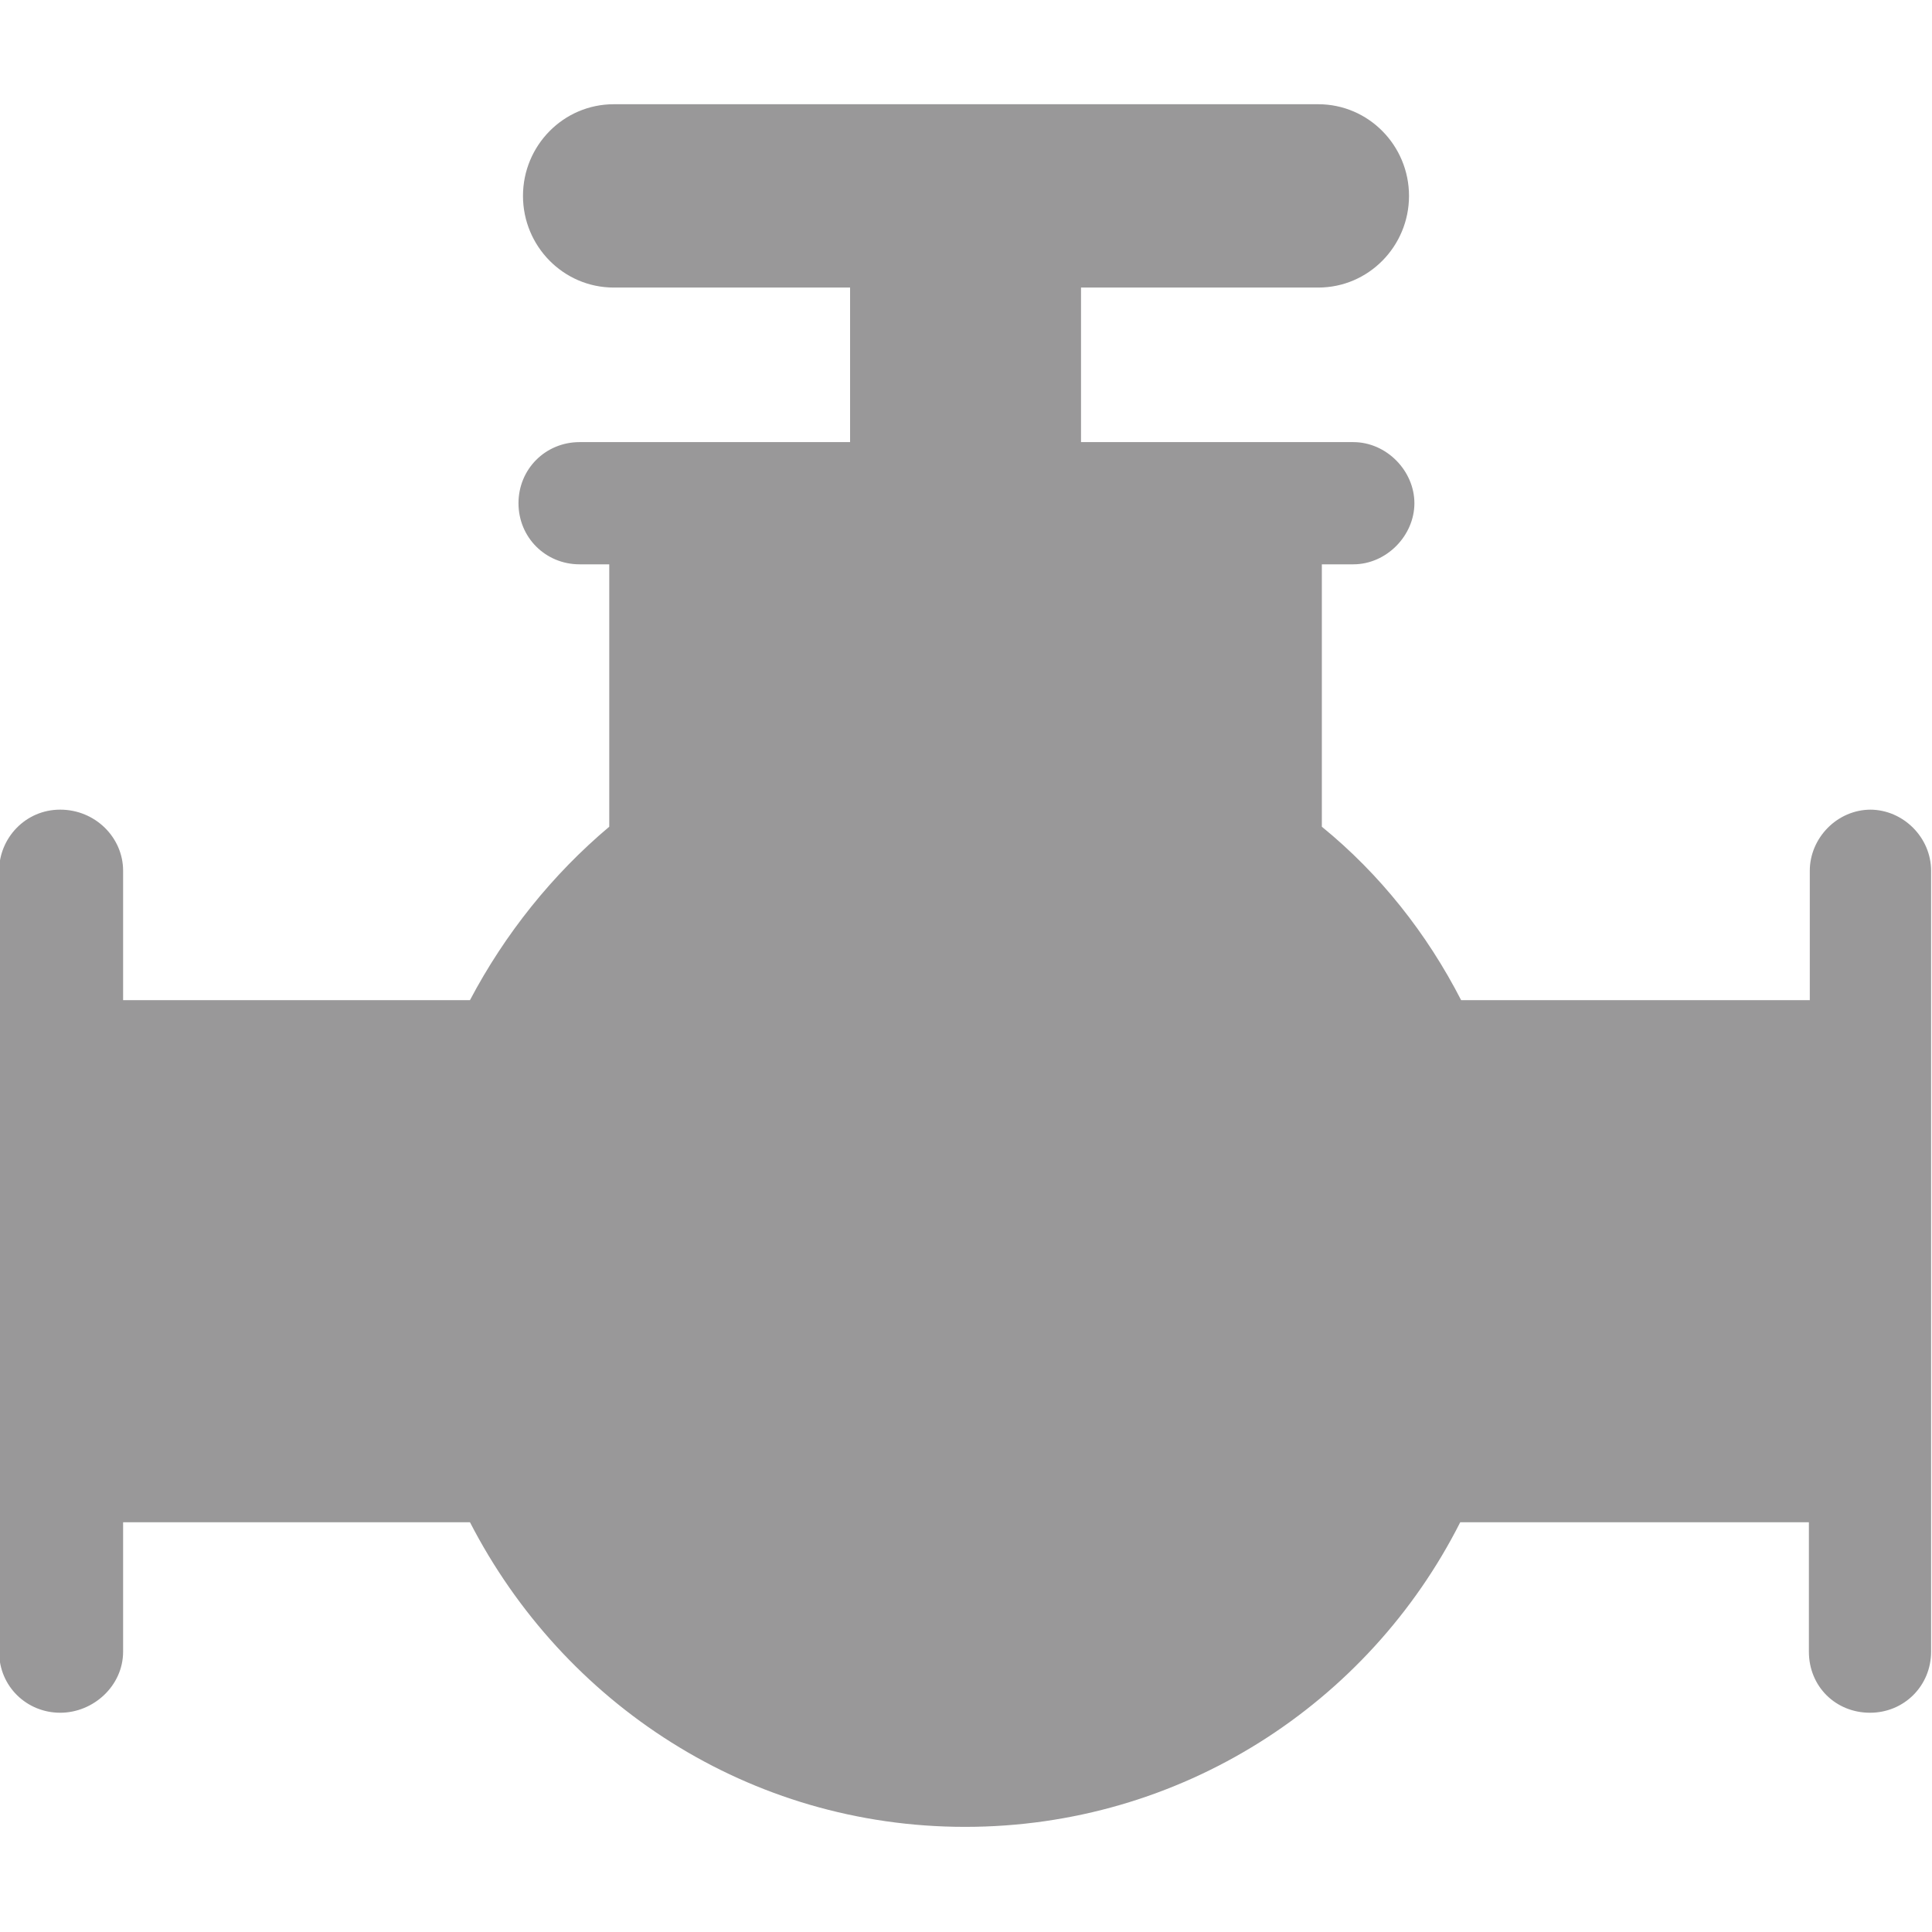
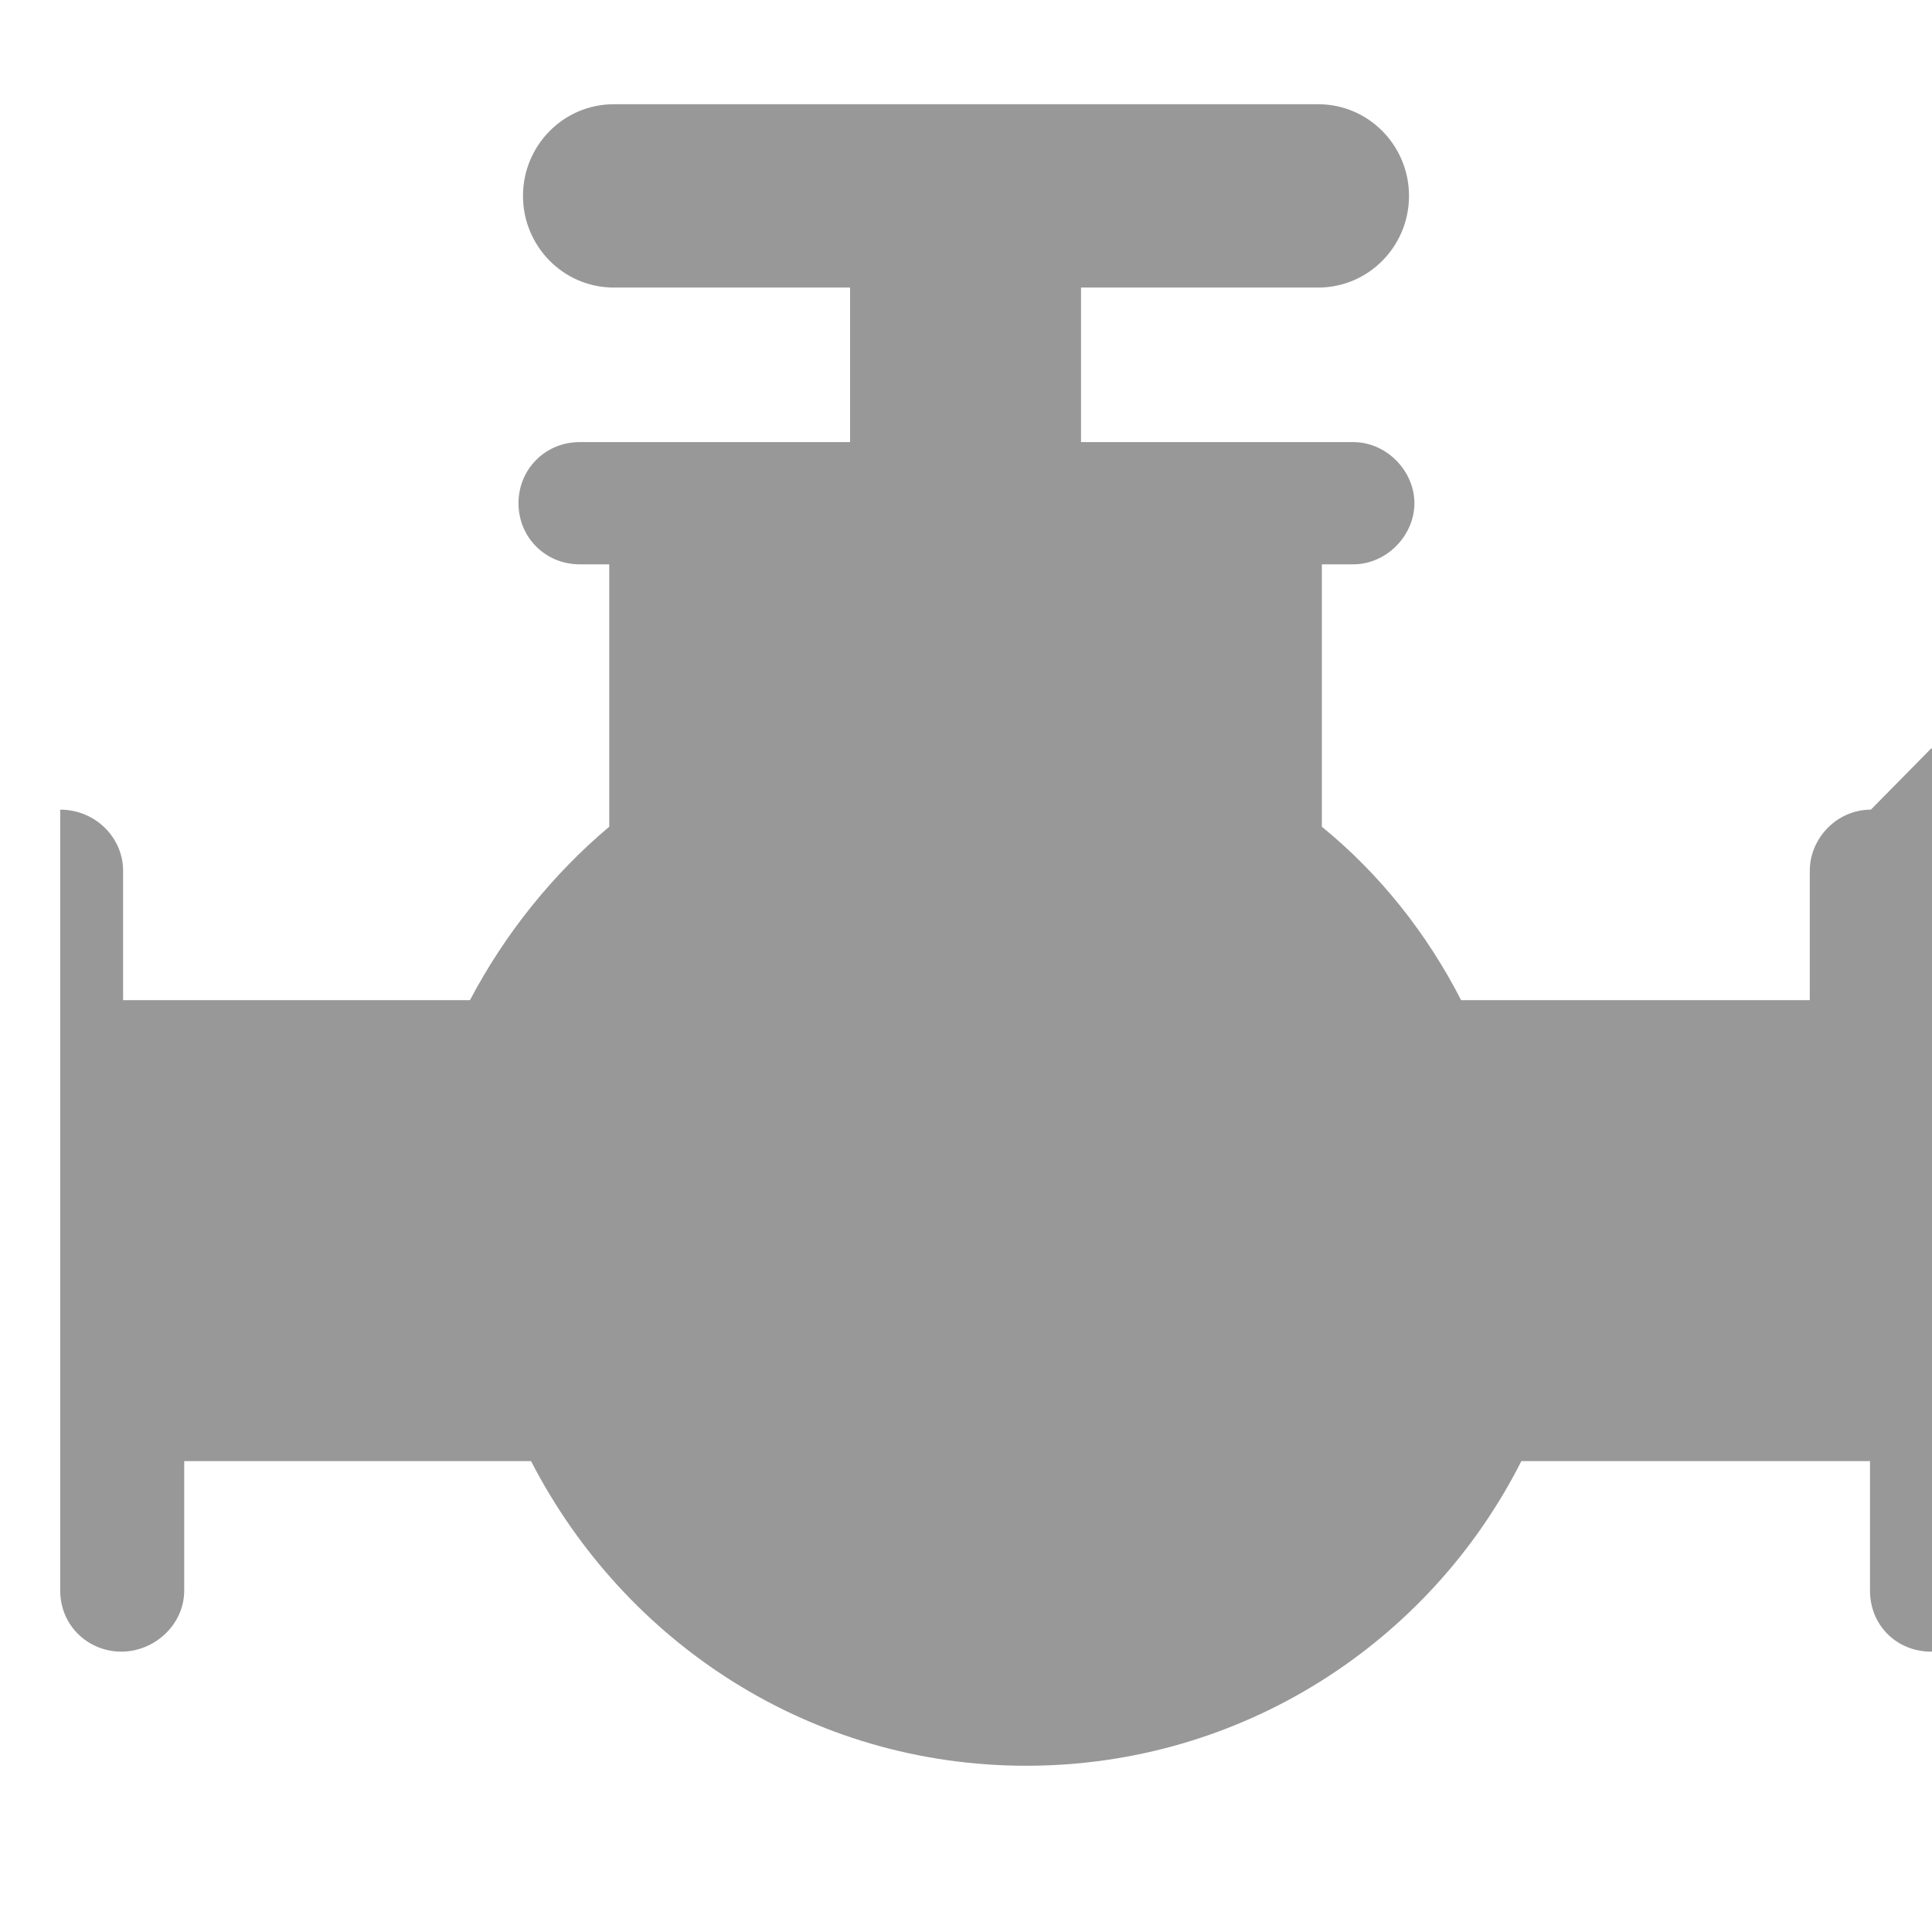
<svg xmlns="http://www.w3.org/2000/svg" id="_レイヤー_1" data-name="レイヤー_1" version="1.1" viewBox="0 0 215 215">
  <defs>
    <style>
      .st0 {
        fill: #999899;
      }
    </style>
  </defs>
-   <path class="st0" d="M208.2,90.1c-3.8,0-6.8,3.2-6.8,6.8v14.4h-38.8c-3.8-7.4-9-14-15.5-19.3v-29.2h3.5c3.7,0,6.8-3.2,6.8-6.8s-3.1-6.8-6.8-6.8h-30.3v-17.2h26.4c5.6,0,10.1-4.6,10.1-10.2s-4.5-10.2-10.1-10.2h-78.4c-5.6,0-10.1,4.6-10.1,10.2s4.5,10.2,10.1,10.2h26.3v17.2h-30.1c-3.8,0-6.8,3-6.8,6.8s3,6.8,6.8,6.8h3.3v29.2c-6.3,5.3-11.6,11.9-15.5,19.3H13.7v-14.4c0-3.7-3.1-6.8-7-6.8s-6.8,3.2-6.8,6.8v86.9c0,3.9,3.1,6.8,6.8,6.8s7-3,7-6.8v-14.4h38.6c10.4,20.2,31.1,33.9,55.1,33.9s44.9-13.7,55.1-33.9h38.8v14.4c0,3.9,3,6.8,6.8,6.8s6.8-3,6.8-6.8v-86.9c0-3.7-3.1-6.8-6.8-6.8Z" />
+   <path class="st0" d="M208.2,90.1c-3.8,0-6.8,3.2-6.8,6.8v14.4h-38.8c-3.8-7.4-9-14-15.5-19.3v-29.2h3.5c3.7,0,6.8-3.2,6.8-6.8s-3.1-6.8-6.8-6.8h-30.3v-17.2h26.4c5.6,0,10.1-4.6,10.1-10.2s-4.5-10.2-10.1-10.2h-78.4c-5.6,0-10.1,4.6-10.1,10.2s4.5,10.2,10.1,10.2h26.3v17.2h-30.1c-3.8,0-6.8,3-6.8,6.8s3,6.8,6.8,6.8h3.3v29.2c-6.3,5.3-11.6,11.9-15.5,19.3H13.7v-14.4c0-3.7-3.1-6.8-7-6.8v86.9c0,3.9,3.1,6.8,6.8,6.8s7-3,7-6.8v-14.4h38.6c10.4,20.2,31.1,33.9,55.1,33.9s44.9-13.7,55.1-33.9h38.8v14.4c0,3.9,3,6.8,6.8,6.8s6.8-3,6.8-6.8v-86.9c0-3.7-3.1-6.8-6.8-6.8Z" />
</svg>